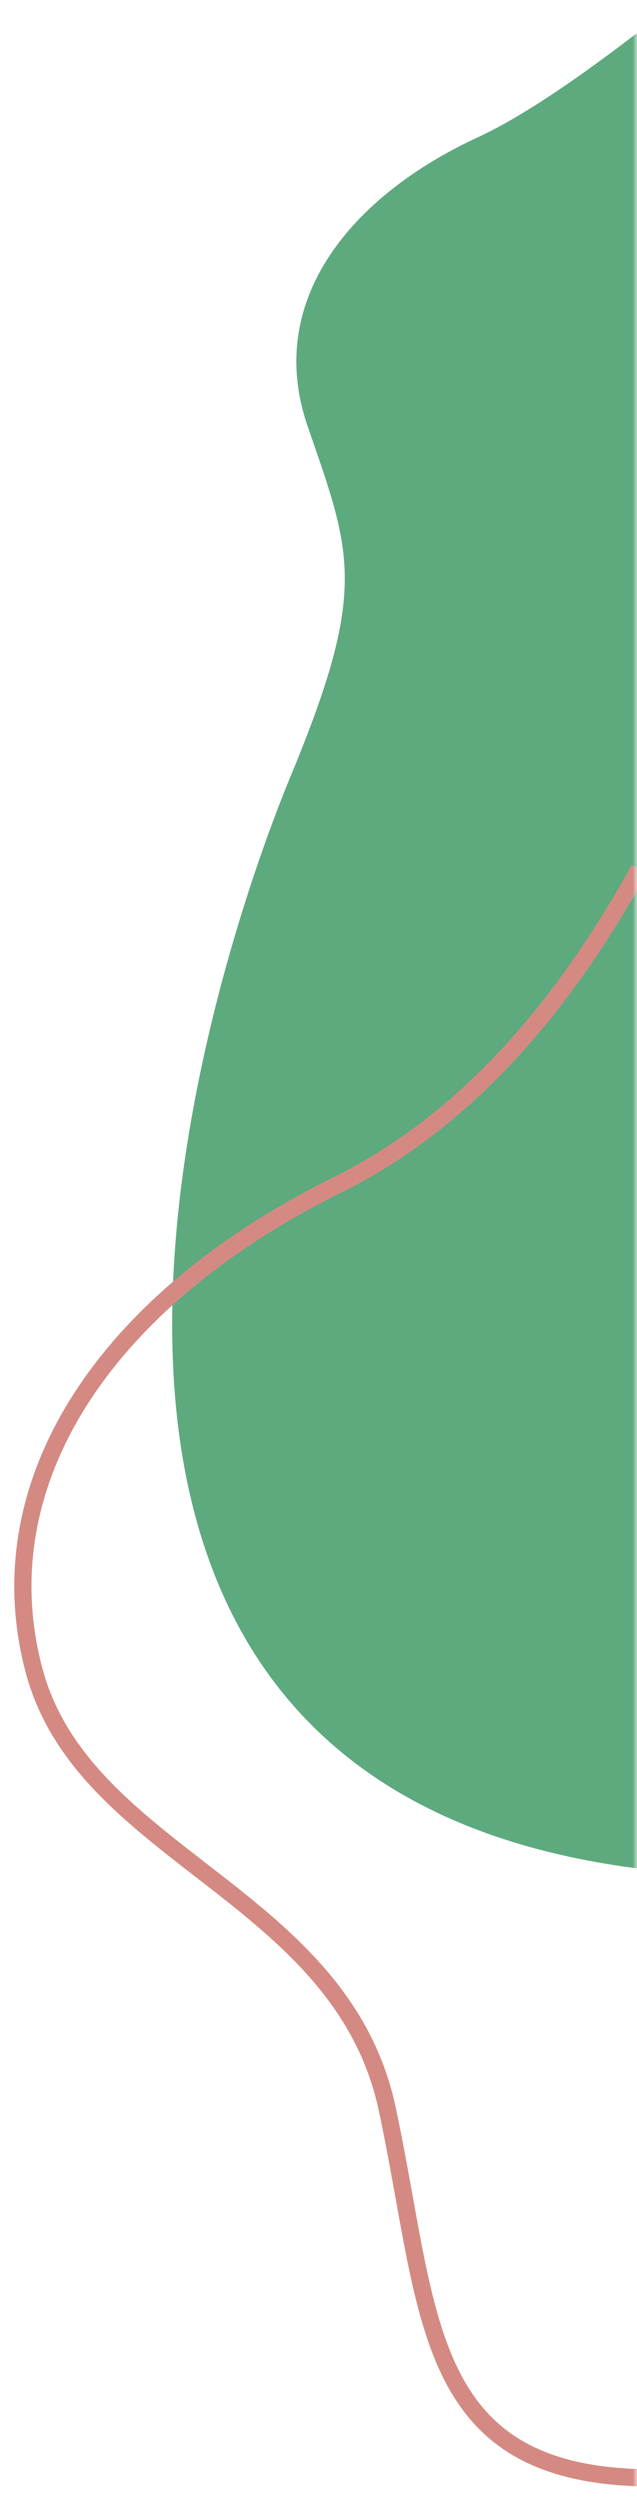
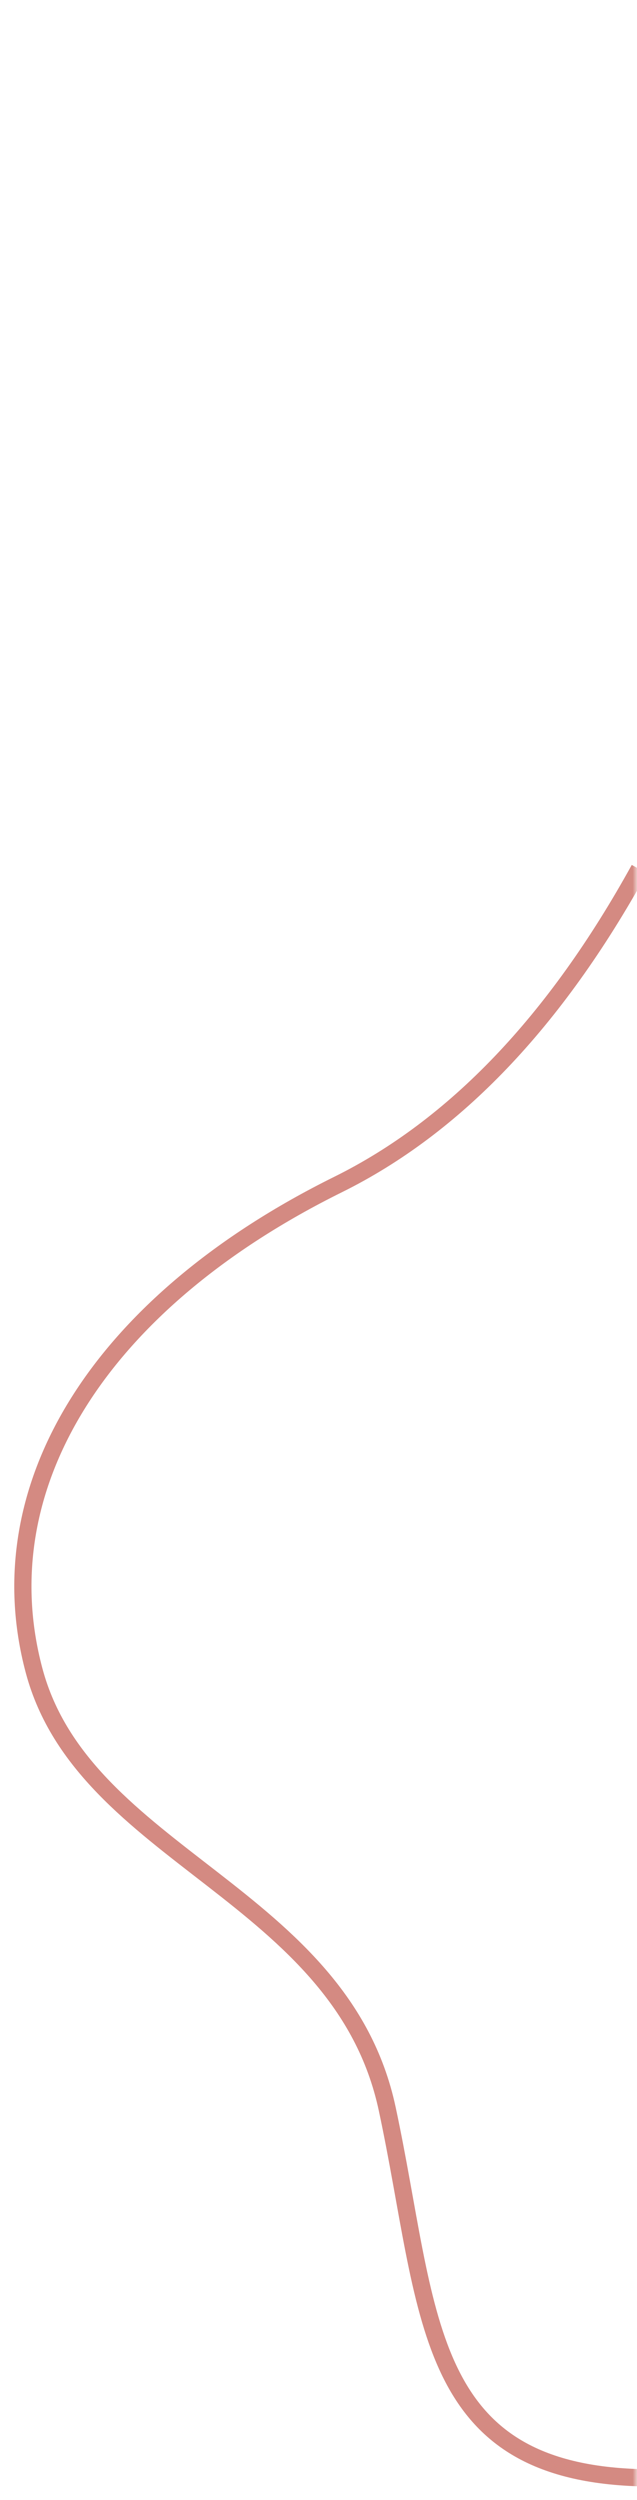
<svg xmlns="http://www.w3.org/2000/svg" xmlns:xlink="http://www.w3.org/1999/xlink" width="111" height="435" viewBox="0 0 111 435">
  <defs>
    <path id="a" d="M0 0h110.25v435H0z" />
  </defs>
  <g transform="translate(.75)" fill="none" fill-rule="evenodd">
    <mask id="b" fill="#fff">
      <use xlink:href="#a" />
    </mask>
    <g mask="url(#b)">
-       <path d="M156.691-33.718C121.636-1.951 96.904 17.254 82.497 23.898c-21.611 9.965-37.29 28.097-29.644 50.255 7.646 22.159 10.59 28.257-2.91 60.775s-63.7 180.071 67.687 190.934c87.59 7.241 100.611-112.619 39.061-359.58z" fill="#5DAA7E" />
      <path d="M110.649 151.217C96.002 177.745 78.506 196.04 58.162 206.1 17.048 226.43-3.48 258.33 5.199 290.709c8.678 32.378 53.481 38.72 61.517 76.189 7.536 35.141 5.781 63.028 43.887 64.208" stroke="#D48A82" stroke-width="3" />
    </g>
  </g>
</svg>